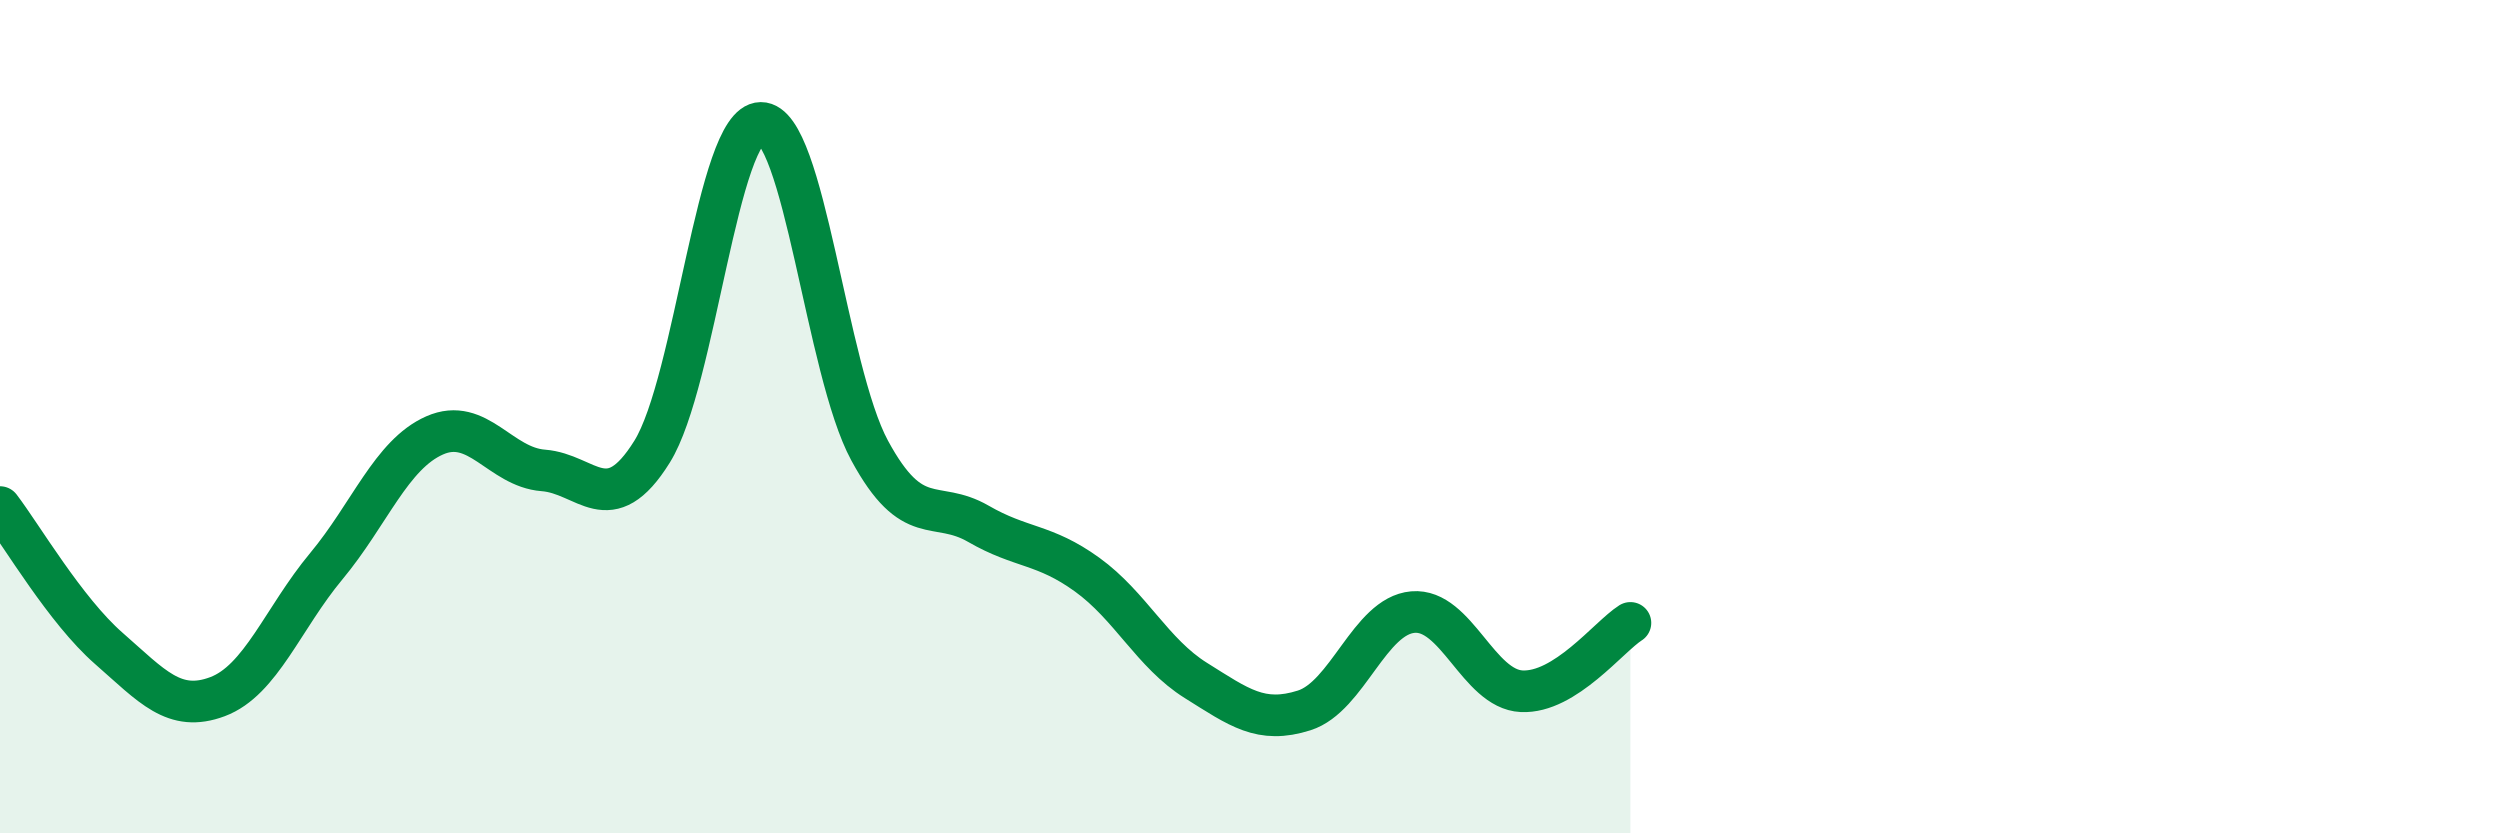
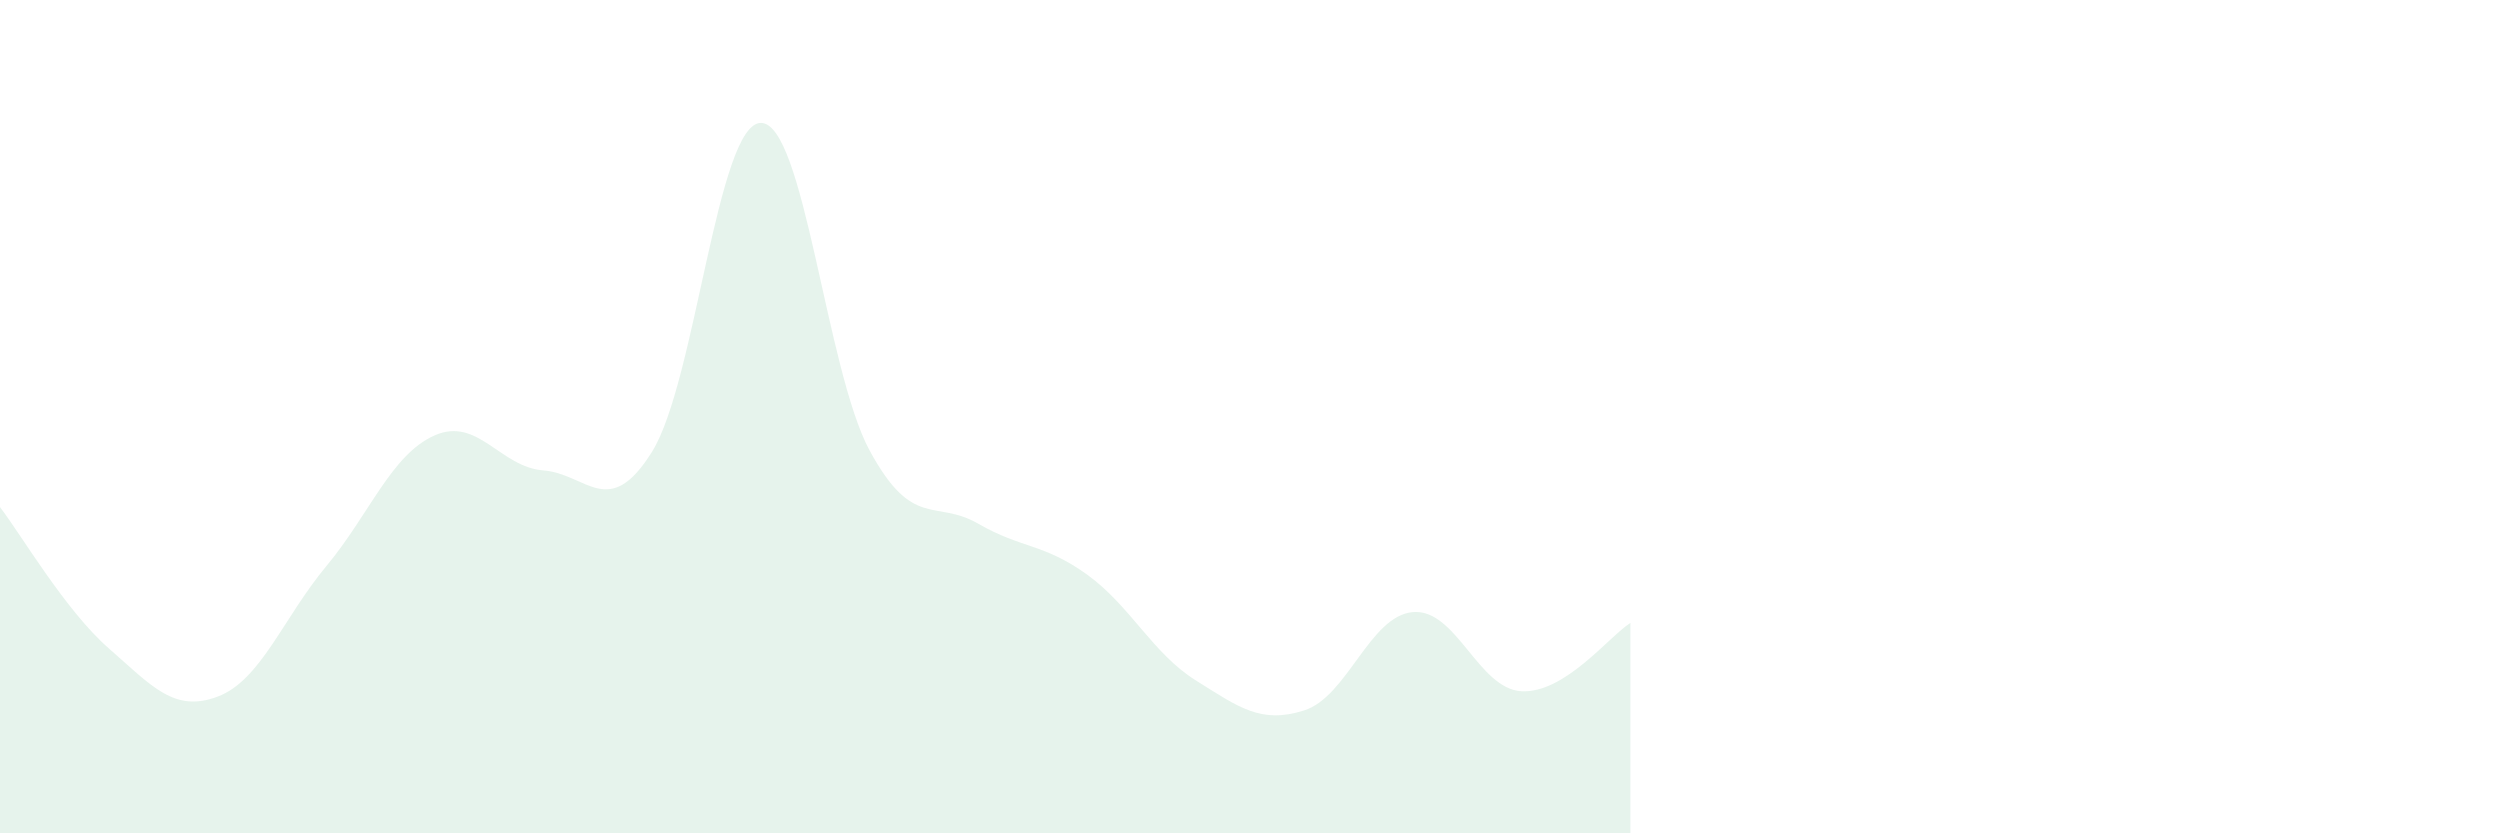
<svg xmlns="http://www.w3.org/2000/svg" width="60" height="20" viewBox="0 0 60 20">
  <path d="M 0,12.17 C 0.52,12.85 1.57,14.65 2.61,15.56 C 3.65,16.47 4.18,17.11 5.22,16.72 C 6.26,16.33 6.79,14.84 7.83,13.59 C 8.87,12.34 9.39,10.91 10.43,10.45 C 11.47,9.99 12,11.21 13.04,11.29 C 14.08,11.37 14.61,12.51 15.65,10.84 C 16.69,9.17 17.22,2.96 18.26,2.95 C 19.3,2.94 19.83,8.89 20.87,10.81 C 21.91,12.73 22.44,11.97 23.48,12.57 C 24.52,13.17 25.05,13.04 26.09,13.79 C 27.13,14.54 27.66,15.68 28.7,16.33 C 29.74,16.98 30.26,17.38 31.3,17.05 C 32.34,16.72 32.87,14.78 33.91,14.69 C 34.95,14.6 35.48,16.54 36.52,16.59 C 37.56,16.64 38.61,15.28 39.13,14.95L39.13 20L0 20Z" fill="#008740" opacity="0.1" stroke-linecap="round" stroke-linejoin="round" />
-   <path d="M 0,12.17 C 0.52,12.85 1.57,14.65 2.61,15.56 C 3.65,16.47 4.18,17.11 5.22,16.72 C 6.26,16.33 6.79,14.84 7.83,13.59 C 8.87,12.34 9.39,10.91 10.43,10.45 C 11.47,9.99 12,11.21 13.04,11.29 C 14.08,11.37 14.61,12.51 15.65,10.84 C 16.69,9.17 17.22,2.96 18.26,2.95 C 19.3,2.94 19.83,8.89 20.87,10.81 C 21.91,12.73 22.44,11.97 23.48,12.57 C 24.52,13.17 25.05,13.04 26.09,13.79 C 27.13,14.54 27.66,15.68 28.7,16.33 C 29.74,16.98 30.26,17.38 31.3,17.05 C 32.34,16.72 32.87,14.78 33.91,14.69 C 34.95,14.6 35.48,16.54 36.52,16.59 C 37.56,16.64 38.61,15.28 39.13,14.95" stroke="#008740" stroke-width="1" fill="none" stroke-linecap="round" stroke-linejoin="round" />
</svg>